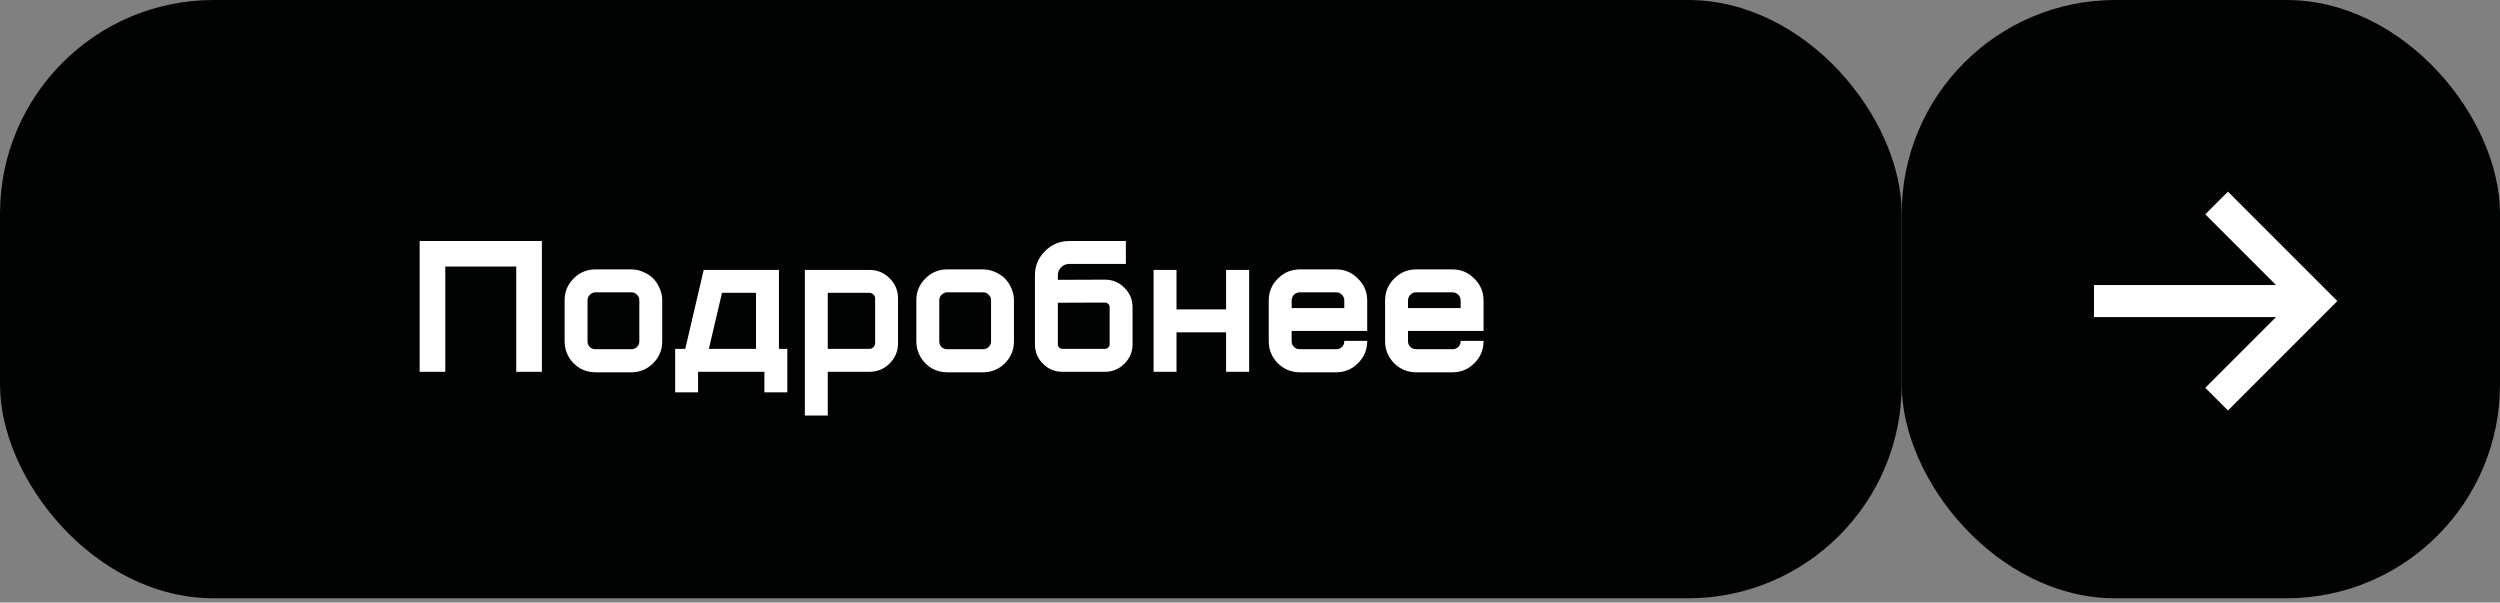
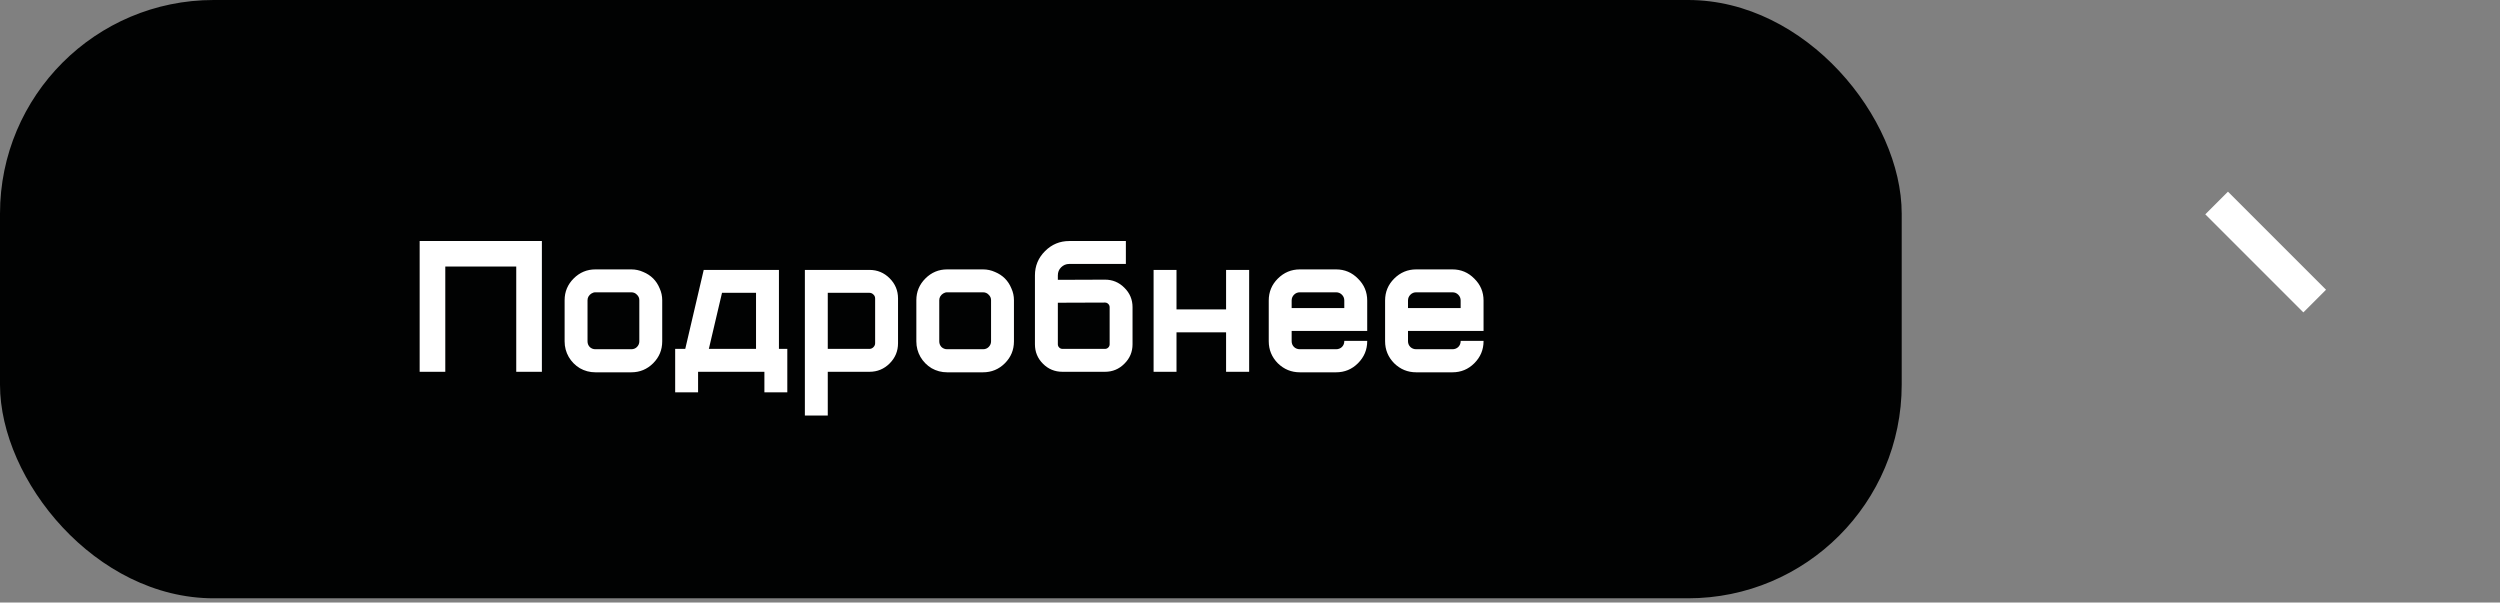
<svg xmlns="http://www.w3.org/2000/svg" width="195" height="47" viewBox="0 0 195 47" fill="none">
  <rect x="0" y="0" width="195" height="47" fill="#808080" stroke="none" />
  <rect width="148.333" height="46.667" rx="16.667" fill="#010202" />
  <path d="M32.733 18.8H42.267V29H40.267V20.787H34.733V29H32.733V18.8ZM49.24 21.013C49.569 21.013 49.88 21.08 50.173 21.213C50.475 21.338 50.733 21.507 50.947 21.72C51.16 21.933 51.329 22.191 51.453 22.493C51.587 22.787 51.653 23.093 51.653 23.413V26.627C51.653 27.293 51.418 27.862 50.947 28.333C50.475 28.804 49.907 29.04 49.24 29.04H46.44C46.004 29.04 45.6 28.933 45.227 28.72C44.862 28.498 44.573 28.204 44.36 27.84C44.147 27.467 44.04 27.062 44.04 26.627V23.413C44.04 22.756 44.276 22.191 44.747 21.72C45.218 21.249 45.782 21.013 46.44 21.013H49.24ZM49.867 26.627V23.413C49.867 23.244 49.804 23.102 49.68 22.987C49.564 22.862 49.418 22.8 49.24 22.8H46.44C46.333 22.8 46.231 22.831 46.133 22.893C46.044 22.947 45.969 23.022 45.907 23.12C45.853 23.209 45.827 23.307 45.827 23.413V26.627C45.827 26.796 45.884 26.942 46 27.067C46.124 27.182 46.271 27.24 46.44 27.24H49.24C49.418 27.24 49.564 27.182 49.68 27.067C49.804 26.942 49.867 26.796 49.867 26.627ZM60.757 27.213H61.41V30.6H59.623V29H54.45V30.6H52.663V27.213H53.45L54.89 21.053H60.757V27.213ZM58.97 27.213V22.84H56.317L55.29 27.213H58.97ZM67.82 21.053C68.433 21.053 68.958 21.271 69.393 21.707C69.829 22.142 70.046 22.667 70.046 23.28V26.773C70.046 27.387 69.829 27.911 69.393 28.347C68.958 28.782 68.433 29 67.82 29H64.566V32.413H62.78V21.053H67.82ZM68.26 26.773V23.28C68.26 23.156 68.215 23.053 68.126 22.973C68.038 22.884 67.935 22.84 67.82 22.84H64.566V27.213H67.82C67.935 27.213 68.038 27.169 68.126 27.08C68.215 26.991 68.26 26.889 68.26 26.773ZM76.675 21.013C77.004 21.013 77.315 21.08 77.608 21.213C77.91 21.338 78.168 21.507 78.382 21.72C78.595 21.933 78.764 22.191 78.888 22.493C79.022 22.787 79.088 23.093 79.088 23.413V26.627C79.088 27.293 78.853 27.862 78.382 28.333C77.91 28.804 77.342 29.04 76.675 29.04H73.875C73.439 29.04 73.035 28.933 72.662 28.72C72.297 28.498 72.008 28.204 71.795 27.84C71.582 27.467 71.475 27.062 71.475 26.627V23.413C71.475 22.756 71.71 22.191 72.182 21.72C72.653 21.249 73.217 21.013 73.875 21.013H76.675ZM77.302 26.627V23.413C77.302 23.244 77.239 23.102 77.115 22.987C76.999 22.862 76.853 22.8 76.675 22.8H73.875C73.768 22.8 73.666 22.831 73.568 22.893C73.479 22.947 73.404 23.022 73.342 23.12C73.288 23.209 73.262 23.307 73.262 23.413V26.627C73.262 26.796 73.319 26.942 73.435 27.067C73.559 27.182 73.706 27.24 73.875 27.24H76.675C76.853 27.24 76.999 27.182 77.115 27.067C77.239 26.942 77.302 26.796 77.302 26.627ZM86.192 21.813C86.778 21.813 87.281 22.022 87.698 22.44C88.125 22.858 88.338 23.364 88.338 23.96V26.853C88.338 27.449 88.125 27.956 87.698 28.373C87.281 28.791 86.778 29 86.192 29H82.872C82.276 29 81.769 28.791 81.352 28.373C80.934 27.956 80.725 27.449 80.725 26.853V21.48C80.725 20.742 80.987 20.111 81.512 19.587C82.036 19.062 82.667 18.8 83.405 18.8H87.818V20.587H83.405C83.156 20.587 82.943 20.676 82.765 20.853C82.596 21.022 82.512 21.231 82.512 21.48V21.827L86.192 21.813ZM86.552 26.853V23.96C86.552 23.862 86.516 23.778 86.445 23.707C86.374 23.636 86.289 23.6 86.192 23.6L82.512 23.613V26.853C82.512 26.951 82.547 27.036 82.618 27.107C82.689 27.178 82.774 27.213 82.872 27.213H86.192C86.289 27.213 86.374 27.178 86.445 27.107C86.516 27.036 86.552 26.951 86.552 26.853ZM95.634 21.053H97.434V29H95.634V25.92H91.767V29H89.98V21.053H91.767V24.133H95.634V21.053ZM106.642 25.813H100.749V26.613C100.749 26.791 100.811 26.942 100.935 27.067C101.06 27.182 101.211 27.24 101.389 27.24H104.215C104.393 27.24 104.544 27.182 104.669 27.067C104.793 26.942 104.855 26.791 104.855 26.613V26.587H106.642V26.613C106.642 27.28 106.402 27.853 105.922 28.333C105.451 28.804 104.882 29.04 104.215 29.04H101.389C100.722 29.04 100.149 28.804 99.668 28.333C99.197 27.853 98.962 27.28 98.962 26.613V23.44C98.962 22.773 99.197 22.204 99.668 21.733C100.149 21.253 100.722 21.013 101.389 21.013H104.215C104.882 21.013 105.451 21.253 105.922 21.733C106.402 22.204 106.642 22.773 106.642 23.44V25.813ZM100.749 23.44V24.027H104.855V23.44C104.855 23.262 104.793 23.111 104.669 22.987C104.544 22.862 104.393 22.8 104.215 22.8H101.389C101.211 22.8 101.06 22.862 100.935 22.987C100.811 23.111 100.749 23.262 100.749 23.44ZM115.717 25.813H109.824V26.613C109.824 26.791 109.886 26.942 110.011 27.067C110.135 27.182 110.286 27.24 110.464 27.24H113.291C113.468 27.24 113.62 27.182 113.744 27.067C113.868 26.942 113.931 26.791 113.931 26.613V26.587H115.717V26.613C115.717 27.28 115.477 27.853 114.997 28.333C114.526 28.804 113.957 29.04 113.291 29.04H110.464C109.797 29.04 109.224 28.804 108.744 28.333C108.273 27.853 108.037 27.28 108.037 26.613V23.44C108.037 22.773 108.273 22.204 108.744 21.733C109.224 21.253 109.797 21.013 110.464 21.013H113.291C113.957 21.013 114.526 21.253 114.997 21.733C115.477 22.204 115.717 22.773 115.717 23.44V25.813ZM109.824 23.44V24.027H113.931V23.44C113.931 23.262 113.868 23.111 113.744 22.987C113.62 22.862 113.468 22.8 113.291 22.8H110.464C110.286 22.8 110.135 22.862 110.011 22.987C109.886 23.111 109.824 23.262 109.824 23.44Z" fill="white" />
-   <rect x="148.333" width="46.667" height="46.667" rx="16.667" fill="#010202" />
-   <path d="M172.896 15.833L180.546 23.483L172.896 31.133" stroke="white" stroke-width="2.5" stroke-miterlimit="10" />
-   <path d="M180.546 23.483H163.333" stroke="white" stroke-width="2.5" stroke-miterlimit="10" />
+   <path d="M172.896 15.833L180.546 23.483" stroke="white" stroke-width="2.5" stroke-miterlimit="10" />
</svg>